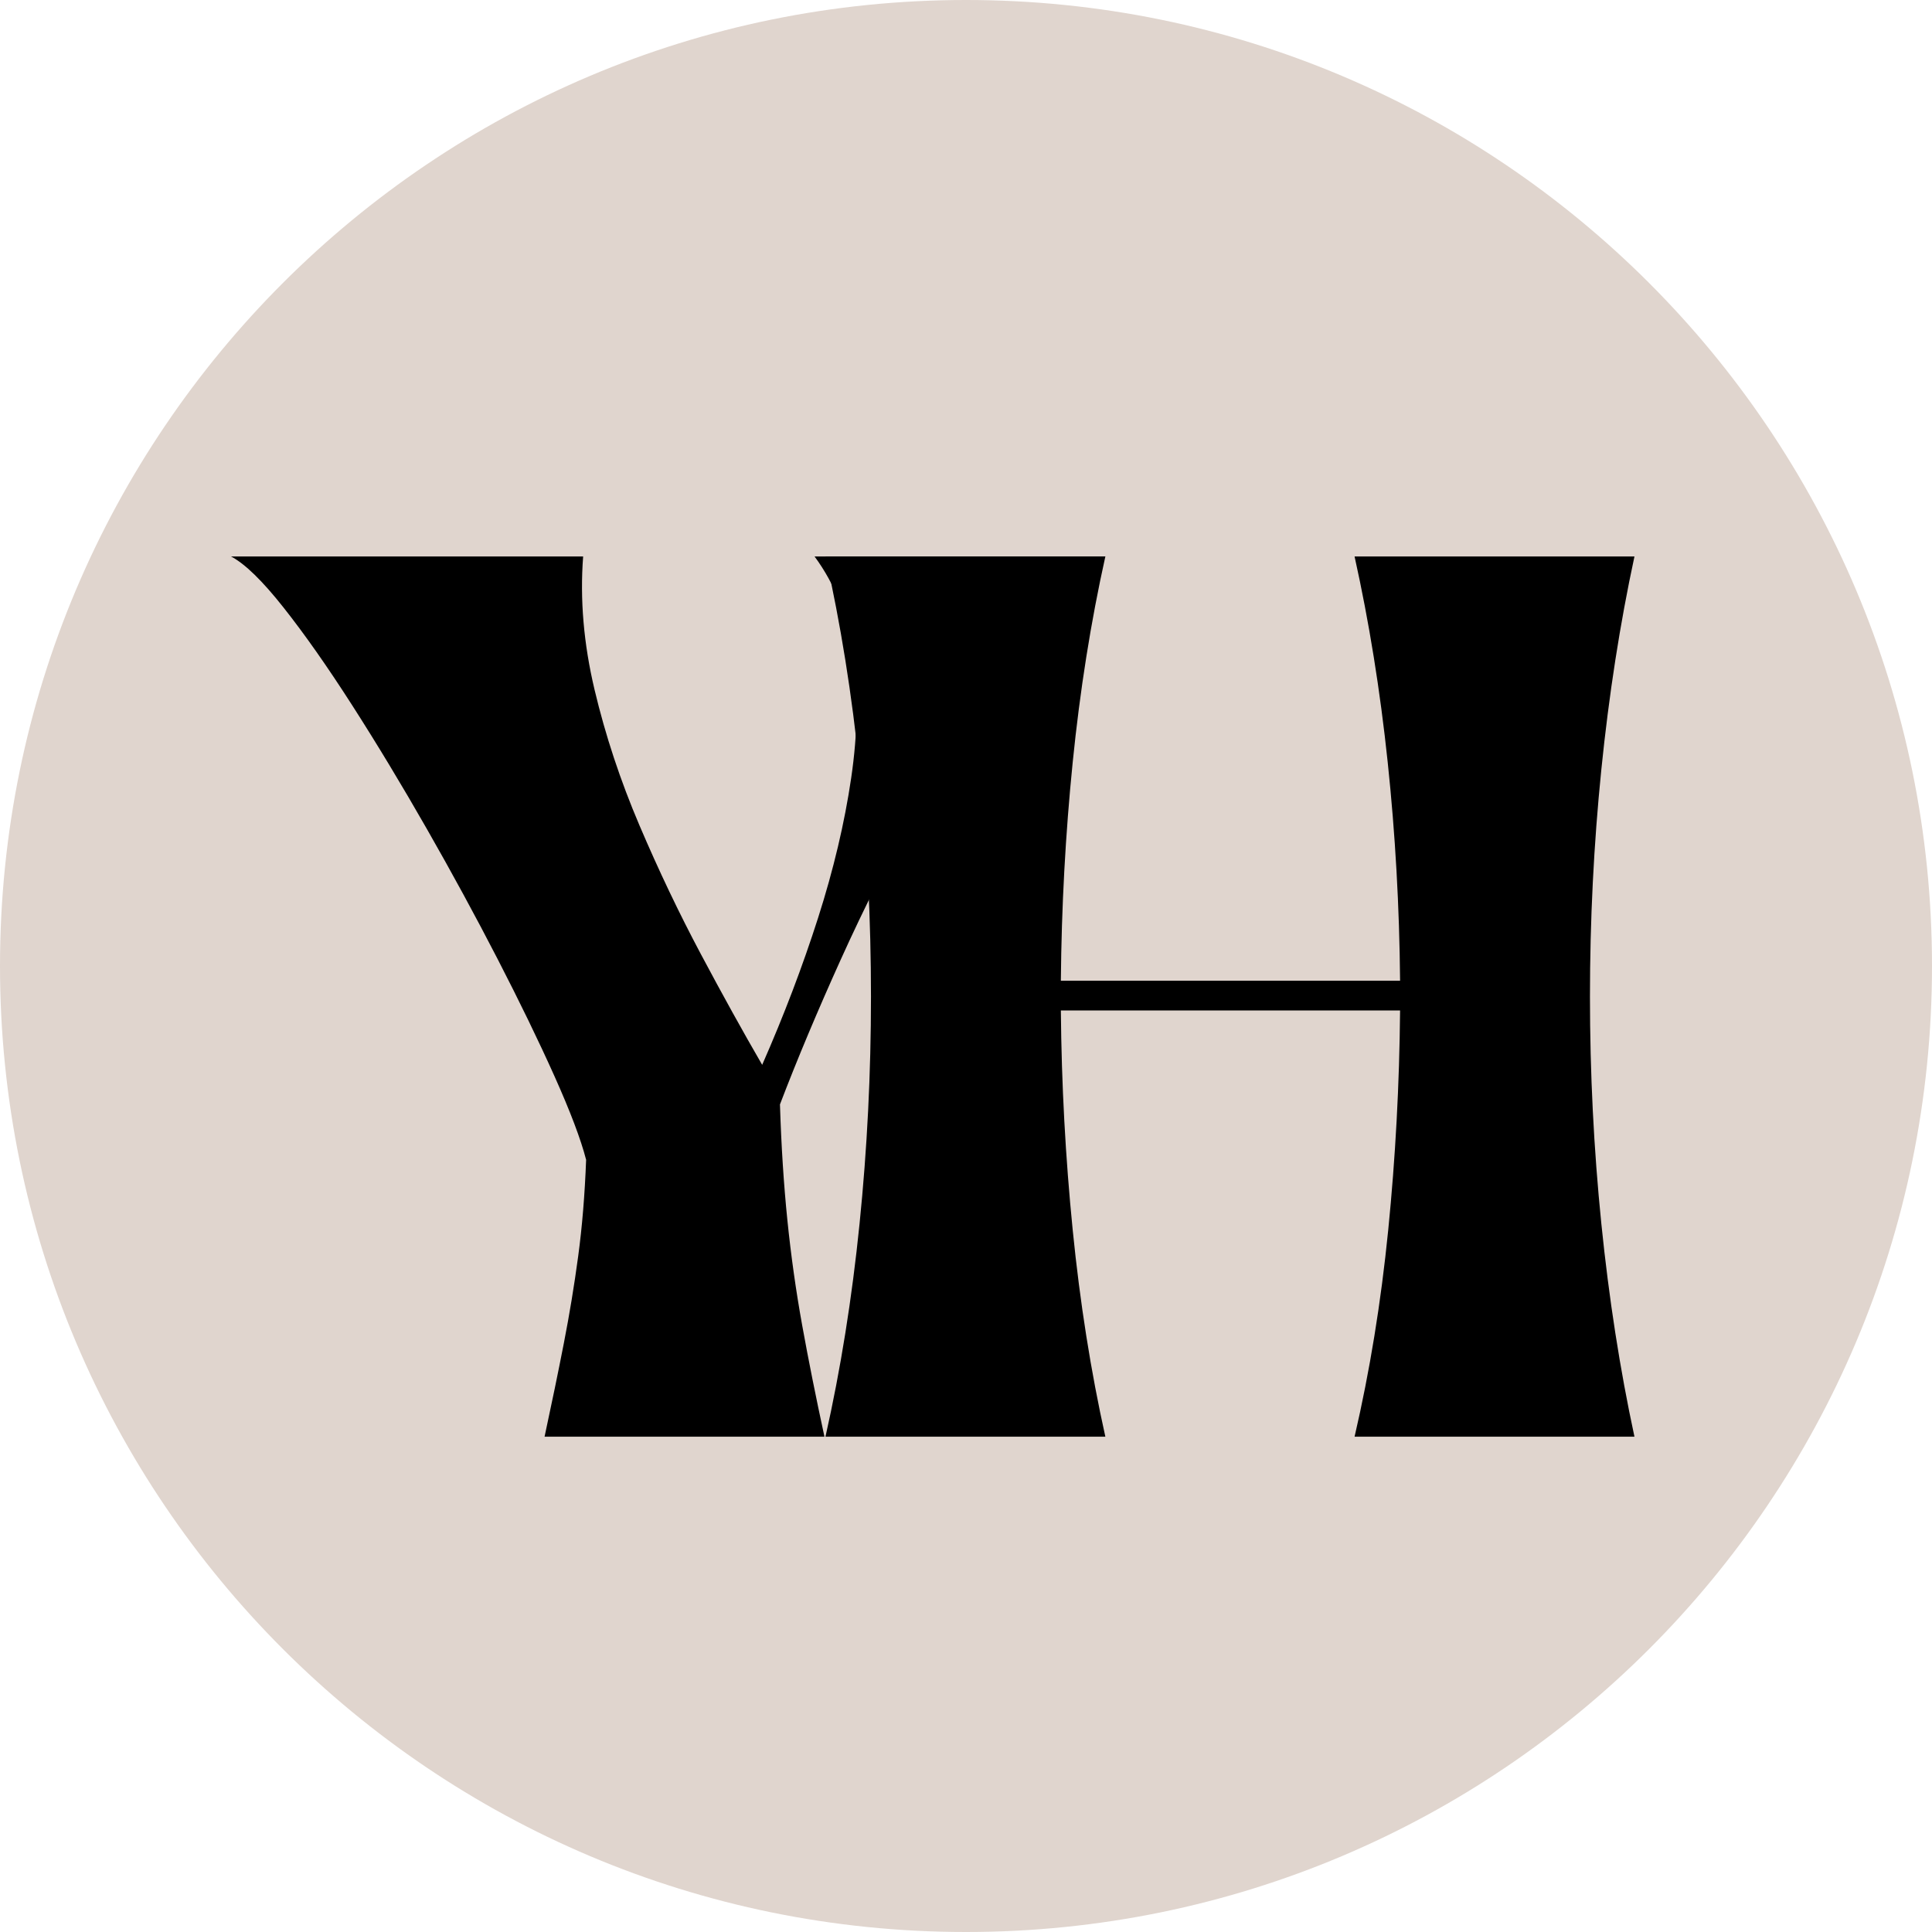
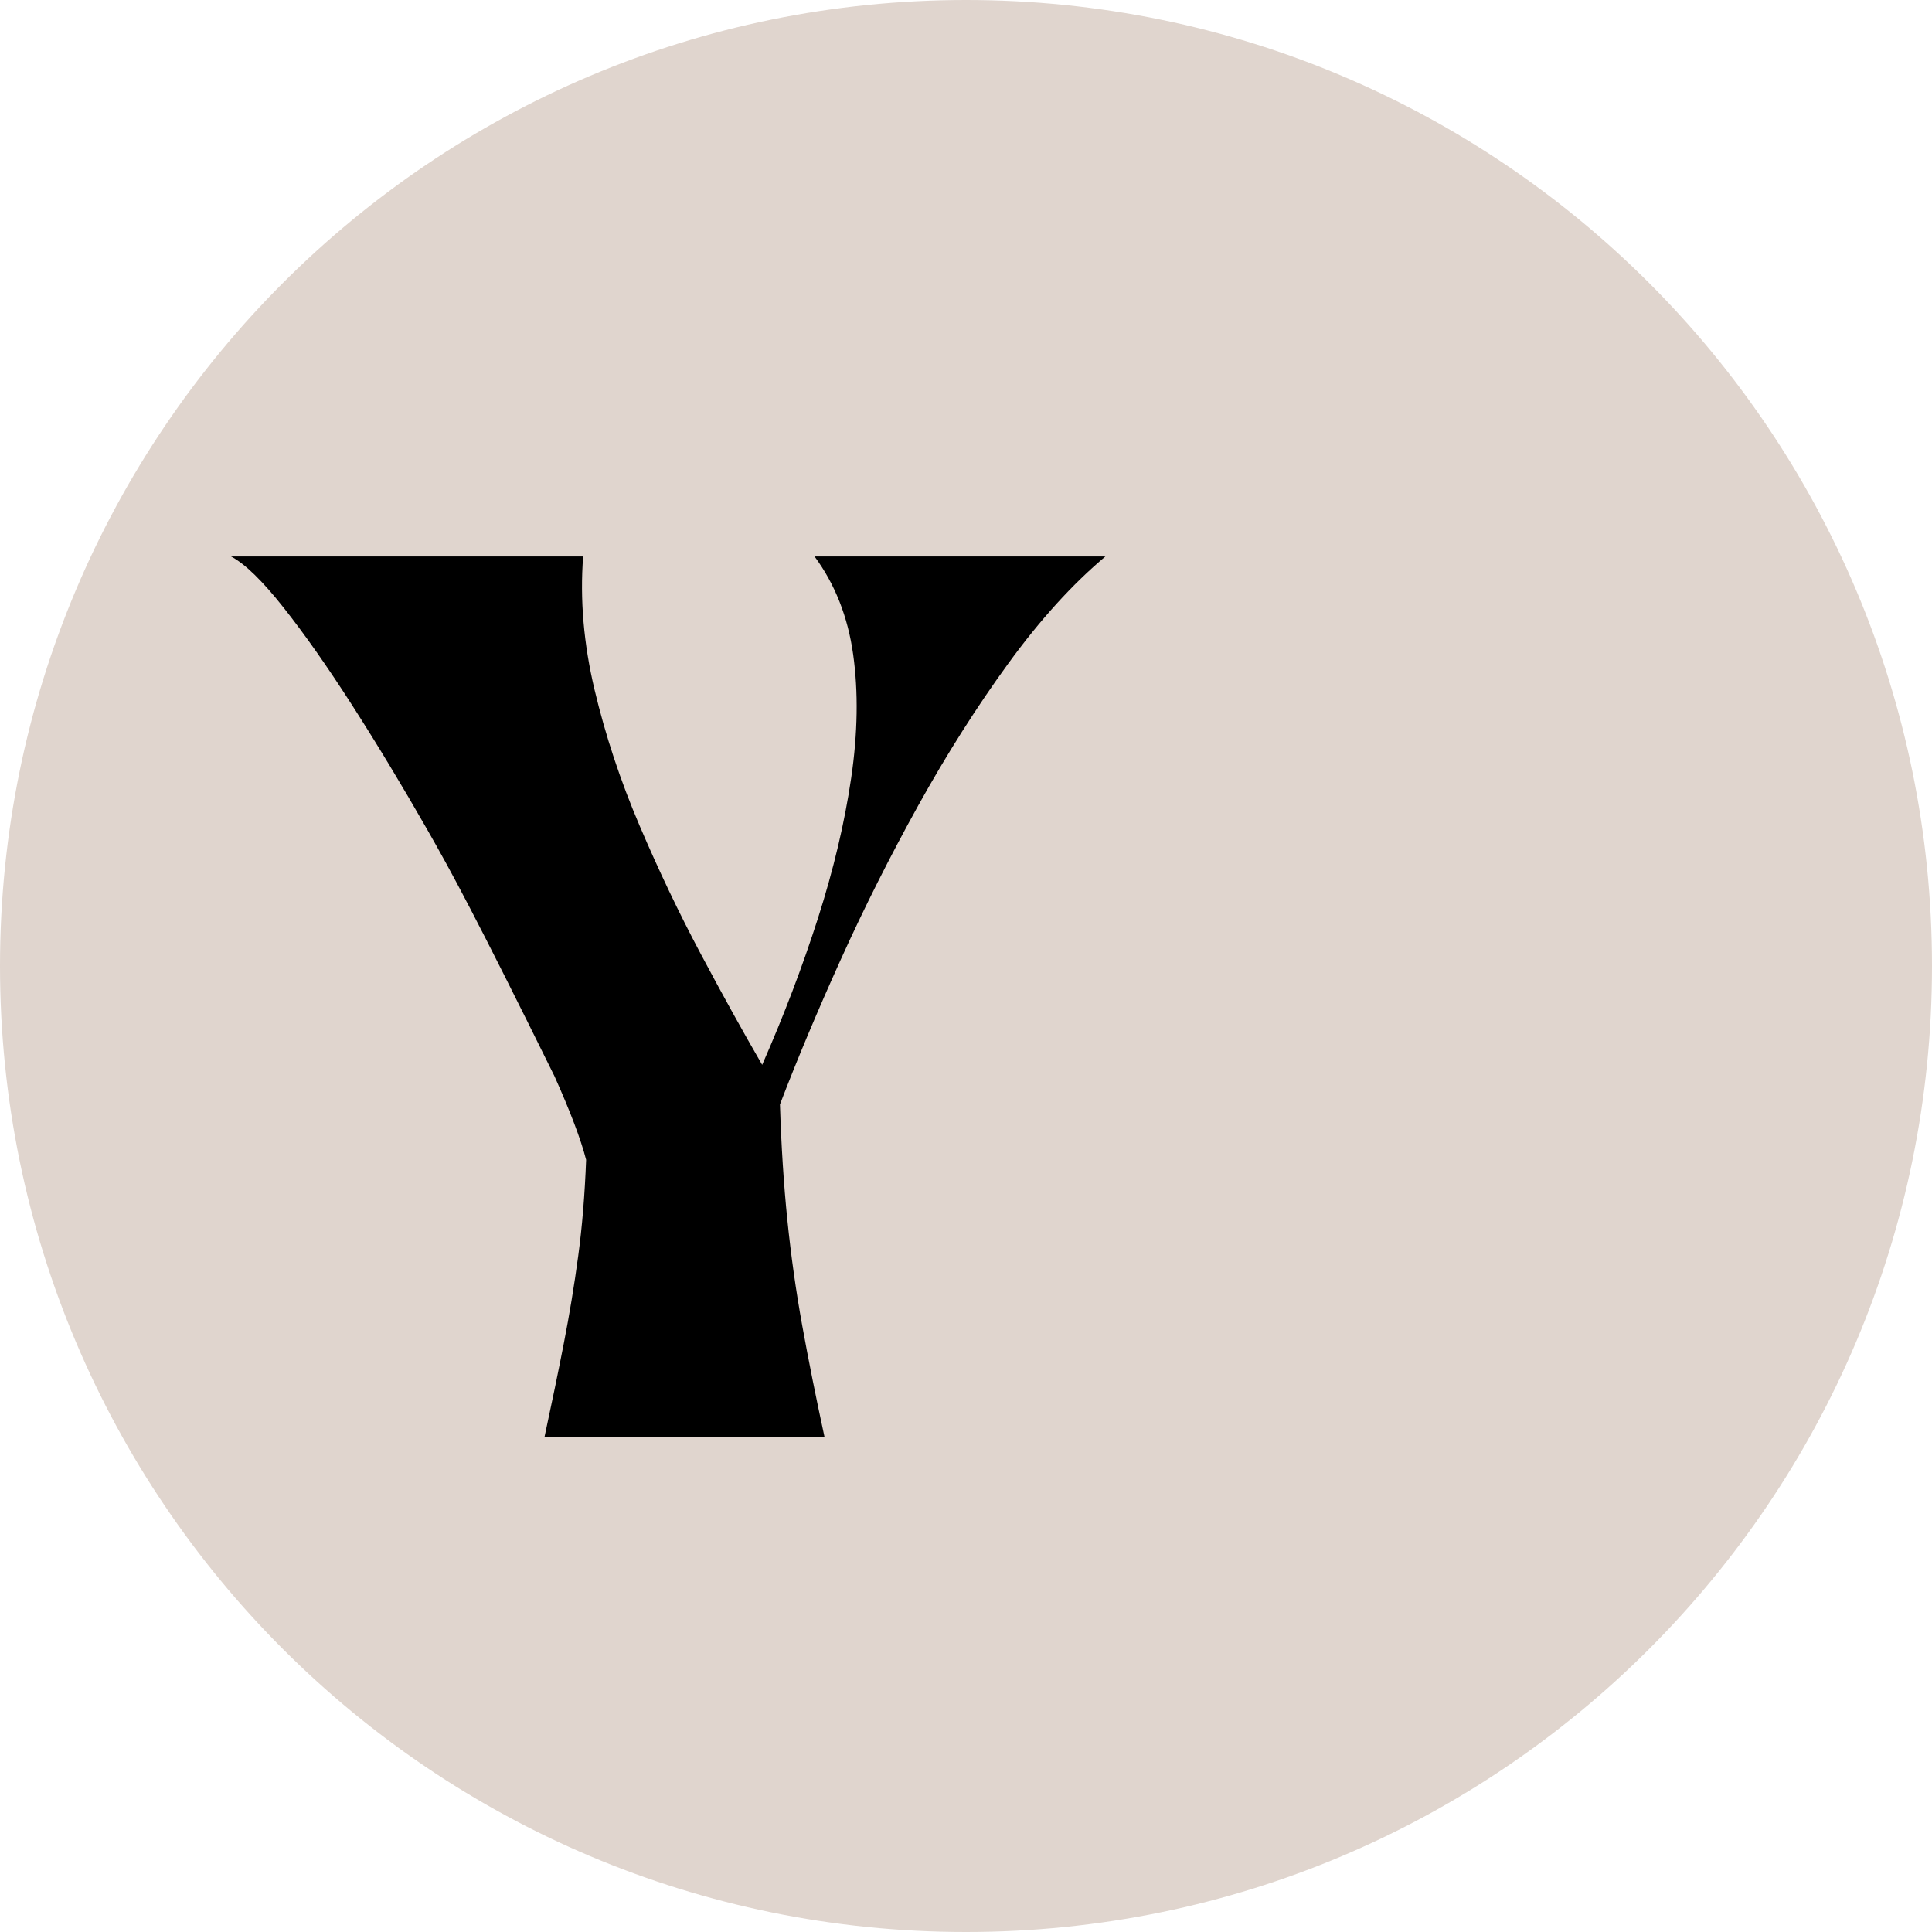
<svg xmlns="http://www.w3.org/2000/svg" version="1.0" preserveAspectRatio="xMidYMid meet" height="1080" viewBox="0 0 810 810" zoomAndPan="magnify" width="1080">
  <defs>
    <g />
    <clipPath id="25419a1d3a">
      <path clip-rule="nonzero" d="M 405 0 C 181.324 0 0 181.324 0 405 C 0 628.676 181.324 810 405 810 C 628.676 810 810 628.676 810 405 C 810 181.324 628.676 0 405 0 Z M 405 0" />
    </clipPath>
  </defs>
  <g clip-path="url(#25419a1d3a)">
    <rect fill-opacity="1" height="972" y="-81" fill="#e0d5ce" width="972" x="-81" />
  </g>
  <g fill-opacity="1" fill="#000000">
    <g transform="translate(117.61, 602.343)">
      <g>
-         <path d="M -20.734 -369.031 L 126.875 -369.031 C 125.5 -351.062 127.086 -332.469 131.641 -313.25 C 136.203 -294.039 142.492 -275.035 150.516 -256.234 C 158.535 -237.441 167.102 -219.477 176.219 -202.344 C 185.344 -185.207 193.914 -169.727 201.938 -155.906 C 211.051 -176.633 218.859 -197.156 225.359 -217.469 C 231.859 -237.789 236.488 -257.348 239.25 -276.141 C 242.008 -294.941 242.285 -312.219 240.078 -327.969 C 237.867 -343.727 232.477 -357.414 223.906 -369.031 L 345.812 -369.031 C 331.988 -357.414 318.441 -342.488 305.172 -324.25 C 291.91 -306.008 279.332 -286.176 267.438 -264.75 C 255.551 -243.32 244.703 -221.758 234.891 -200.062 C 225.078 -178.363 216.578 -158.113 209.391 -139.312 C 209.941 -121.906 210.977 -105.738 212.5 -90.812 C 214.02 -75.883 216.094 -61.16 218.719 -46.641 C 221.344 -32.129 224.453 -16.582 228.047 0 L 110.703 0 C 113.742 -14.094 116.438 -27.148 118.781 -39.172 C 121.133 -51.203 123.141 -63.367 124.797 -75.672 C 126.461 -87.973 127.57 -101.445 128.125 -116.094 C 125.914 -124.664 121.492 -136.348 114.859 -151.141 C 108.223 -165.93 100.273 -182.305 91.016 -200.266 C 81.754 -218.234 71.867 -236.41 61.359 -254.797 C 50.859 -273.18 40.426 -290.457 30.062 -306.625 C 19.695 -322.801 10.086 -336.484 1.234 -347.672 C -7.609 -358.867 -14.93 -365.988 -20.734 -369.031 Z M -20.734 -369.031" />
+         <path d="M -20.734 -369.031 L 126.875 -369.031 C 125.5 -351.062 127.086 -332.469 131.641 -313.25 C 136.203 -294.039 142.492 -275.035 150.516 -256.234 C 158.535 -237.441 167.102 -219.477 176.219 -202.344 C 185.344 -185.207 193.914 -169.727 201.938 -155.906 C 211.051 -176.633 218.859 -197.156 225.359 -217.469 C 231.859 -237.789 236.488 -257.348 239.25 -276.141 C 242.008 -294.941 242.285 -312.219 240.078 -327.969 C 237.867 -343.727 232.477 -357.414 223.906 -369.031 L 345.812 -369.031 C 331.988 -357.414 318.441 -342.488 305.172 -324.25 C 291.91 -306.008 279.332 -286.176 267.438 -264.75 C 255.551 -243.32 244.703 -221.758 234.891 -200.062 C 225.078 -178.363 216.578 -158.113 209.391 -139.312 C 209.941 -121.906 210.977 -105.738 212.5 -90.812 C 214.02 -75.883 216.094 -61.16 218.719 -46.641 C 221.344 -32.129 224.453 -16.582 228.047 0 L 110.703 0 C 113.742 -14.094 116.438 -27.148 118.781 -39.172 C 121.133 -51.203 123.141 -63.367 124.797 -75.672 C 126.461 -87.973 127.57 -101.445 128.125 -116.094 C 125.914 -124.664 121.492 -136.348 114.859 -151.141 C 81.754 -218.234 71.867 -236.41 61.359 -254.797 C 50.859 -273.18 40.426 -290.457 30.062 -306.625 C 19.695 -322.801 10.086 -336.484 1.234 -347.672 C -7.609 -358.867 -14.93 -365.988 -20.734 -369.031 Z M -20.734 -369.031" />
      </g>
    </g>
  </g>
  <g fill-opacity="1" fill="#000000">
    <g transform="translate(333.645, 602.343)">
      <g>
-         <path d="M 12.438 0 C 18.789 -28.195 23.555 -57.984 26.734 -89.359 C 29.922 -120.734 31.516 -152.453 31.516 -184.516 C 31.516 -216.578 29.922 -248.297 26.734 -279.672 C 23.555 -311.047 18.789 -340.832 12.438 -369.031 L 129.781 -369.031 C 123.695 -341.664 119.133 -312.914 116.094 -282.781 C 113.051 -252.656 111.395 -222.113 111.125 -191.156 L 253.344 -191.156 C 253.07 -222.113 251.344 -252.656 248.156 -282.781 C 244.977 -312.914 240.348 -341.664 234.266 -369.031 L 351.609 -369.031 C 345.535 -340.832 340.906 -311.047 337.719 -279.672 C 334.539 -248.297 332.953 -216.578 332.953 -184.516 C 332.953 -152.453 334.539 -120.734 337.719 -89.359 C 340.906 -57.984 345.535 -28.195 351.609 0 L 234.266 0 C 240.629 -27.363 245.332 -56.25 248.375 -86.656 C 251.414 -117.062 253.07 -147.742 253.344 -178.703 L 111.125 -178.703 C 111.395 -147.742 113.051 -117.062 116.094 -86.656 C 119.133 -56.25 123.695 -27.363 129.781 0 Z M 12.438 0" />
-       </g>
+         </g>
    </g>
  </g>
</svg>